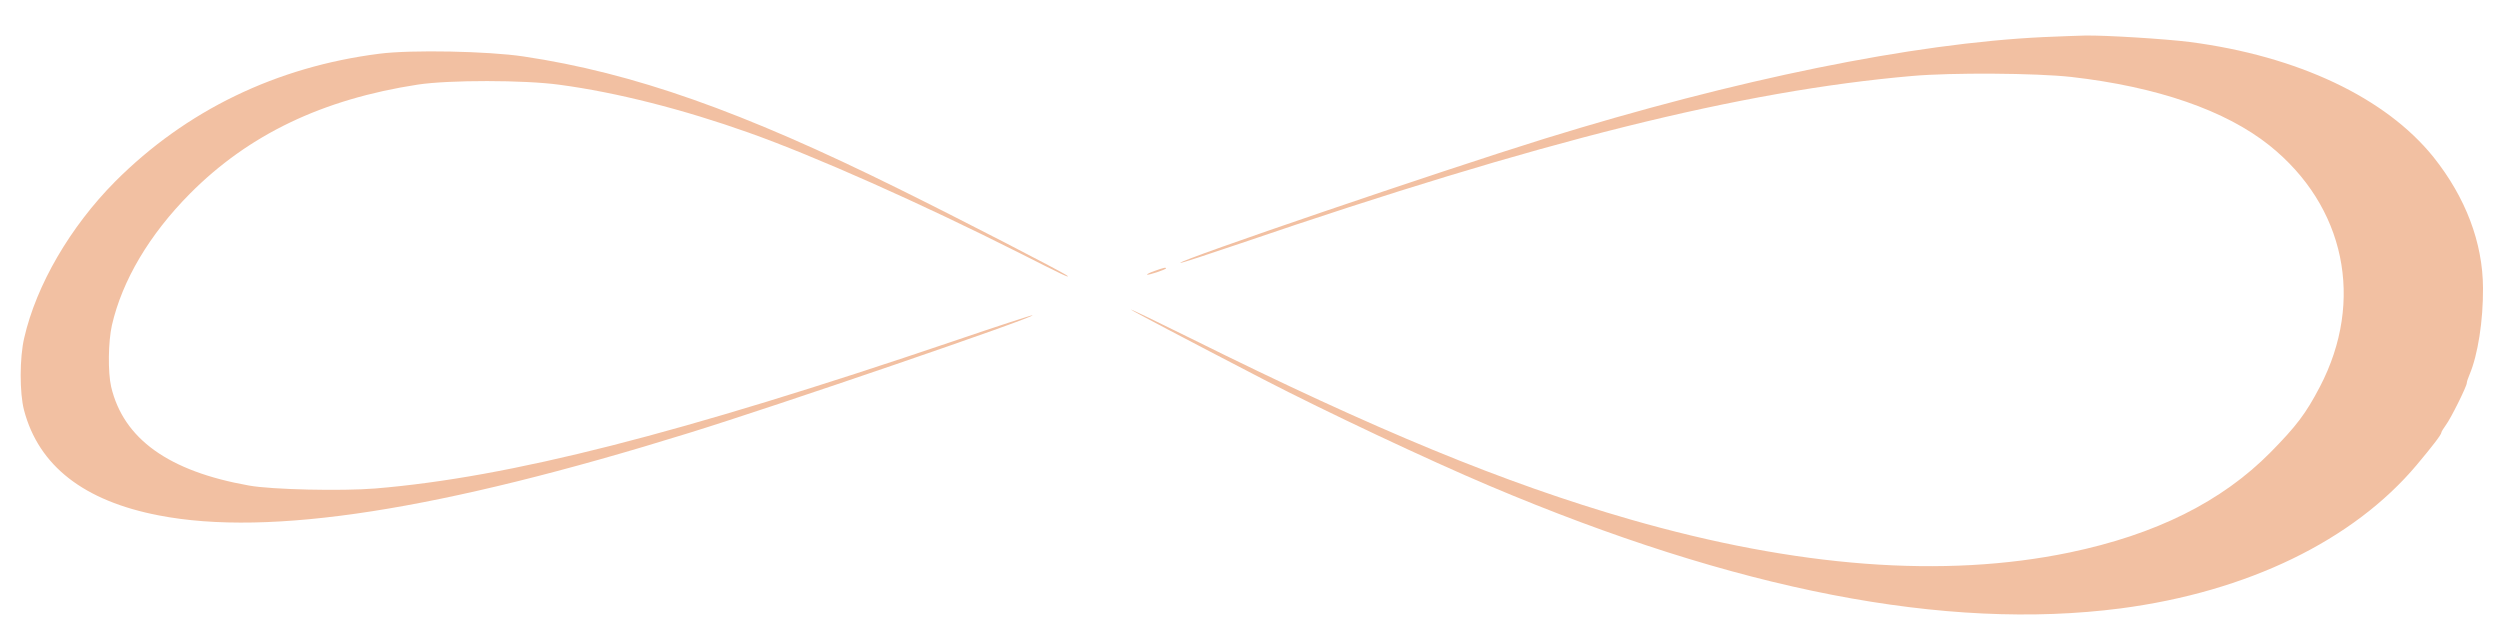
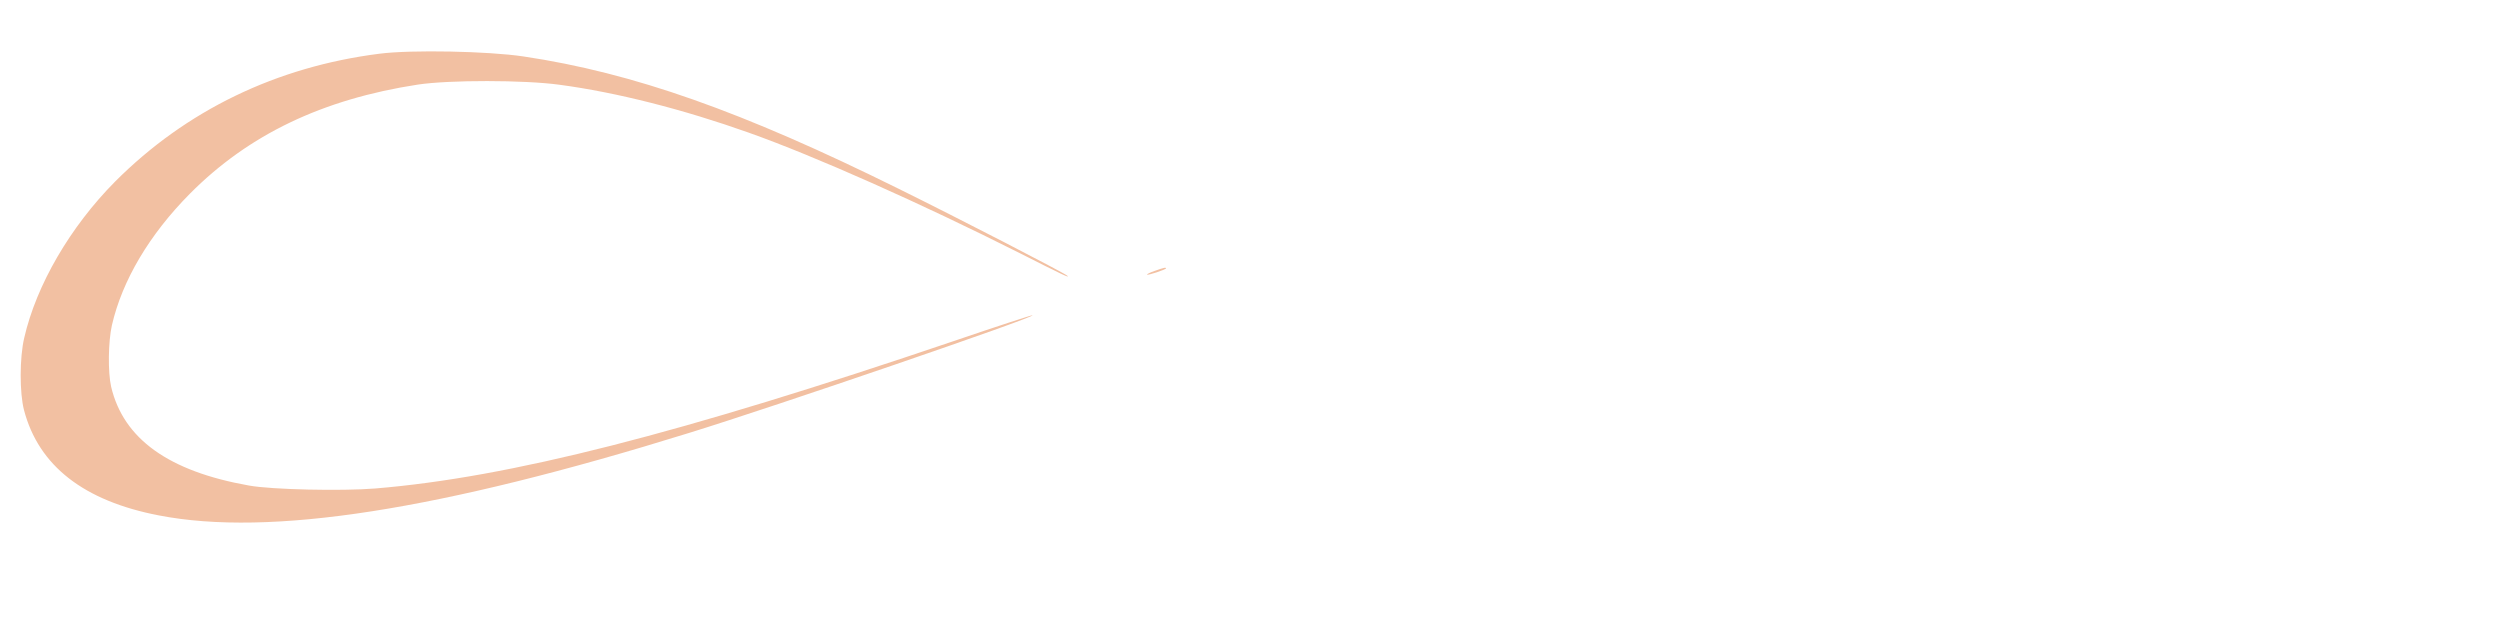
<svg xmlns="http://www.w3.org/2000/svg" width="1280" height="325" preserveAspectRatio="xMidYMid meet">
  <g class="layer">
    <title>Layer 1</title>
    <g fill="#000000" id="svg_1" transform="translate(0 325) scale(0.1 -0.1)">
-       <path d="m10460,3060c-666,-32 -1566,-215 -2555,-521c-516,-160 -1874,-623 -1862,-635c2,-3 141,43 309,100c1533,524 2563,781 3438,857c203,18 635,15 815,-5c439,-50 790,-171 1015,-351c387,-310 488,-794 258,-1235c-72,-138 -121,-202 -253,-336c-250,-253 -588,-421 -1030,-513c-641,-133 -1395,-76 -2250,170c-642,185 -1296,454 -2247,926c-170,84 -308,151 -308,148c0,-3 279,-150 680,-358c319,-165 843,-412 1155,-544c1266,-536 2337,-744 3233,-628c648,85 1190,347 1516,735c82,98 126,155 126,166c0,4 11,21 23,38c25,33 107,198 107,215c0,6 6,25 14,43c43,102 70,276 69,443c-1,233 -89,464 -253,670c-245,305 -695,518 -1248,590c-127,16 -434,35 -537,33c-33,-1 -130,-4 -215,-8z" fill="#f2c0a2" id="svg_2" />
      <path d="m1943,2975c-529,-67 -991,-291 -1354,-655c-229,-231 -403,-529 -465,-800c-24,-101 -24,-283 -1,-370c75,-285 306,-465 691,-539c567,-110 1437,26 2716,423c450,139 1768,591 1757,602c-2,2 -183,-57 -403,-132c-1407,-477 -2276,-698 -2962,-755c-172,-14 -531,-6 -647,15c-412,73 -643,239 -706,506c-17,75 -15,230 4,315c53,230 192,464 399,673c301,303 679,484 1168,559c160,24 543,24 725,-1c292,-39 633,-126 968,-245c338,-120 880,-361 1390,-618c211,-107 257,-129 242,-115c-16,15 -557,294 -865,446c-800,396 -1357,593 -1920,677c-179,27 -574,35 -737,14z" fill="#f2c0a2" id="svg_3" />
      <path d="m5912,1863c-24,-8 -41,-17 -39,-19c4,-5 97,26 97,32c0,6 -11,4 -58,-13z" fill="#f2c0a2" id="svg_4" />
    </g>
  </g>
</svg>